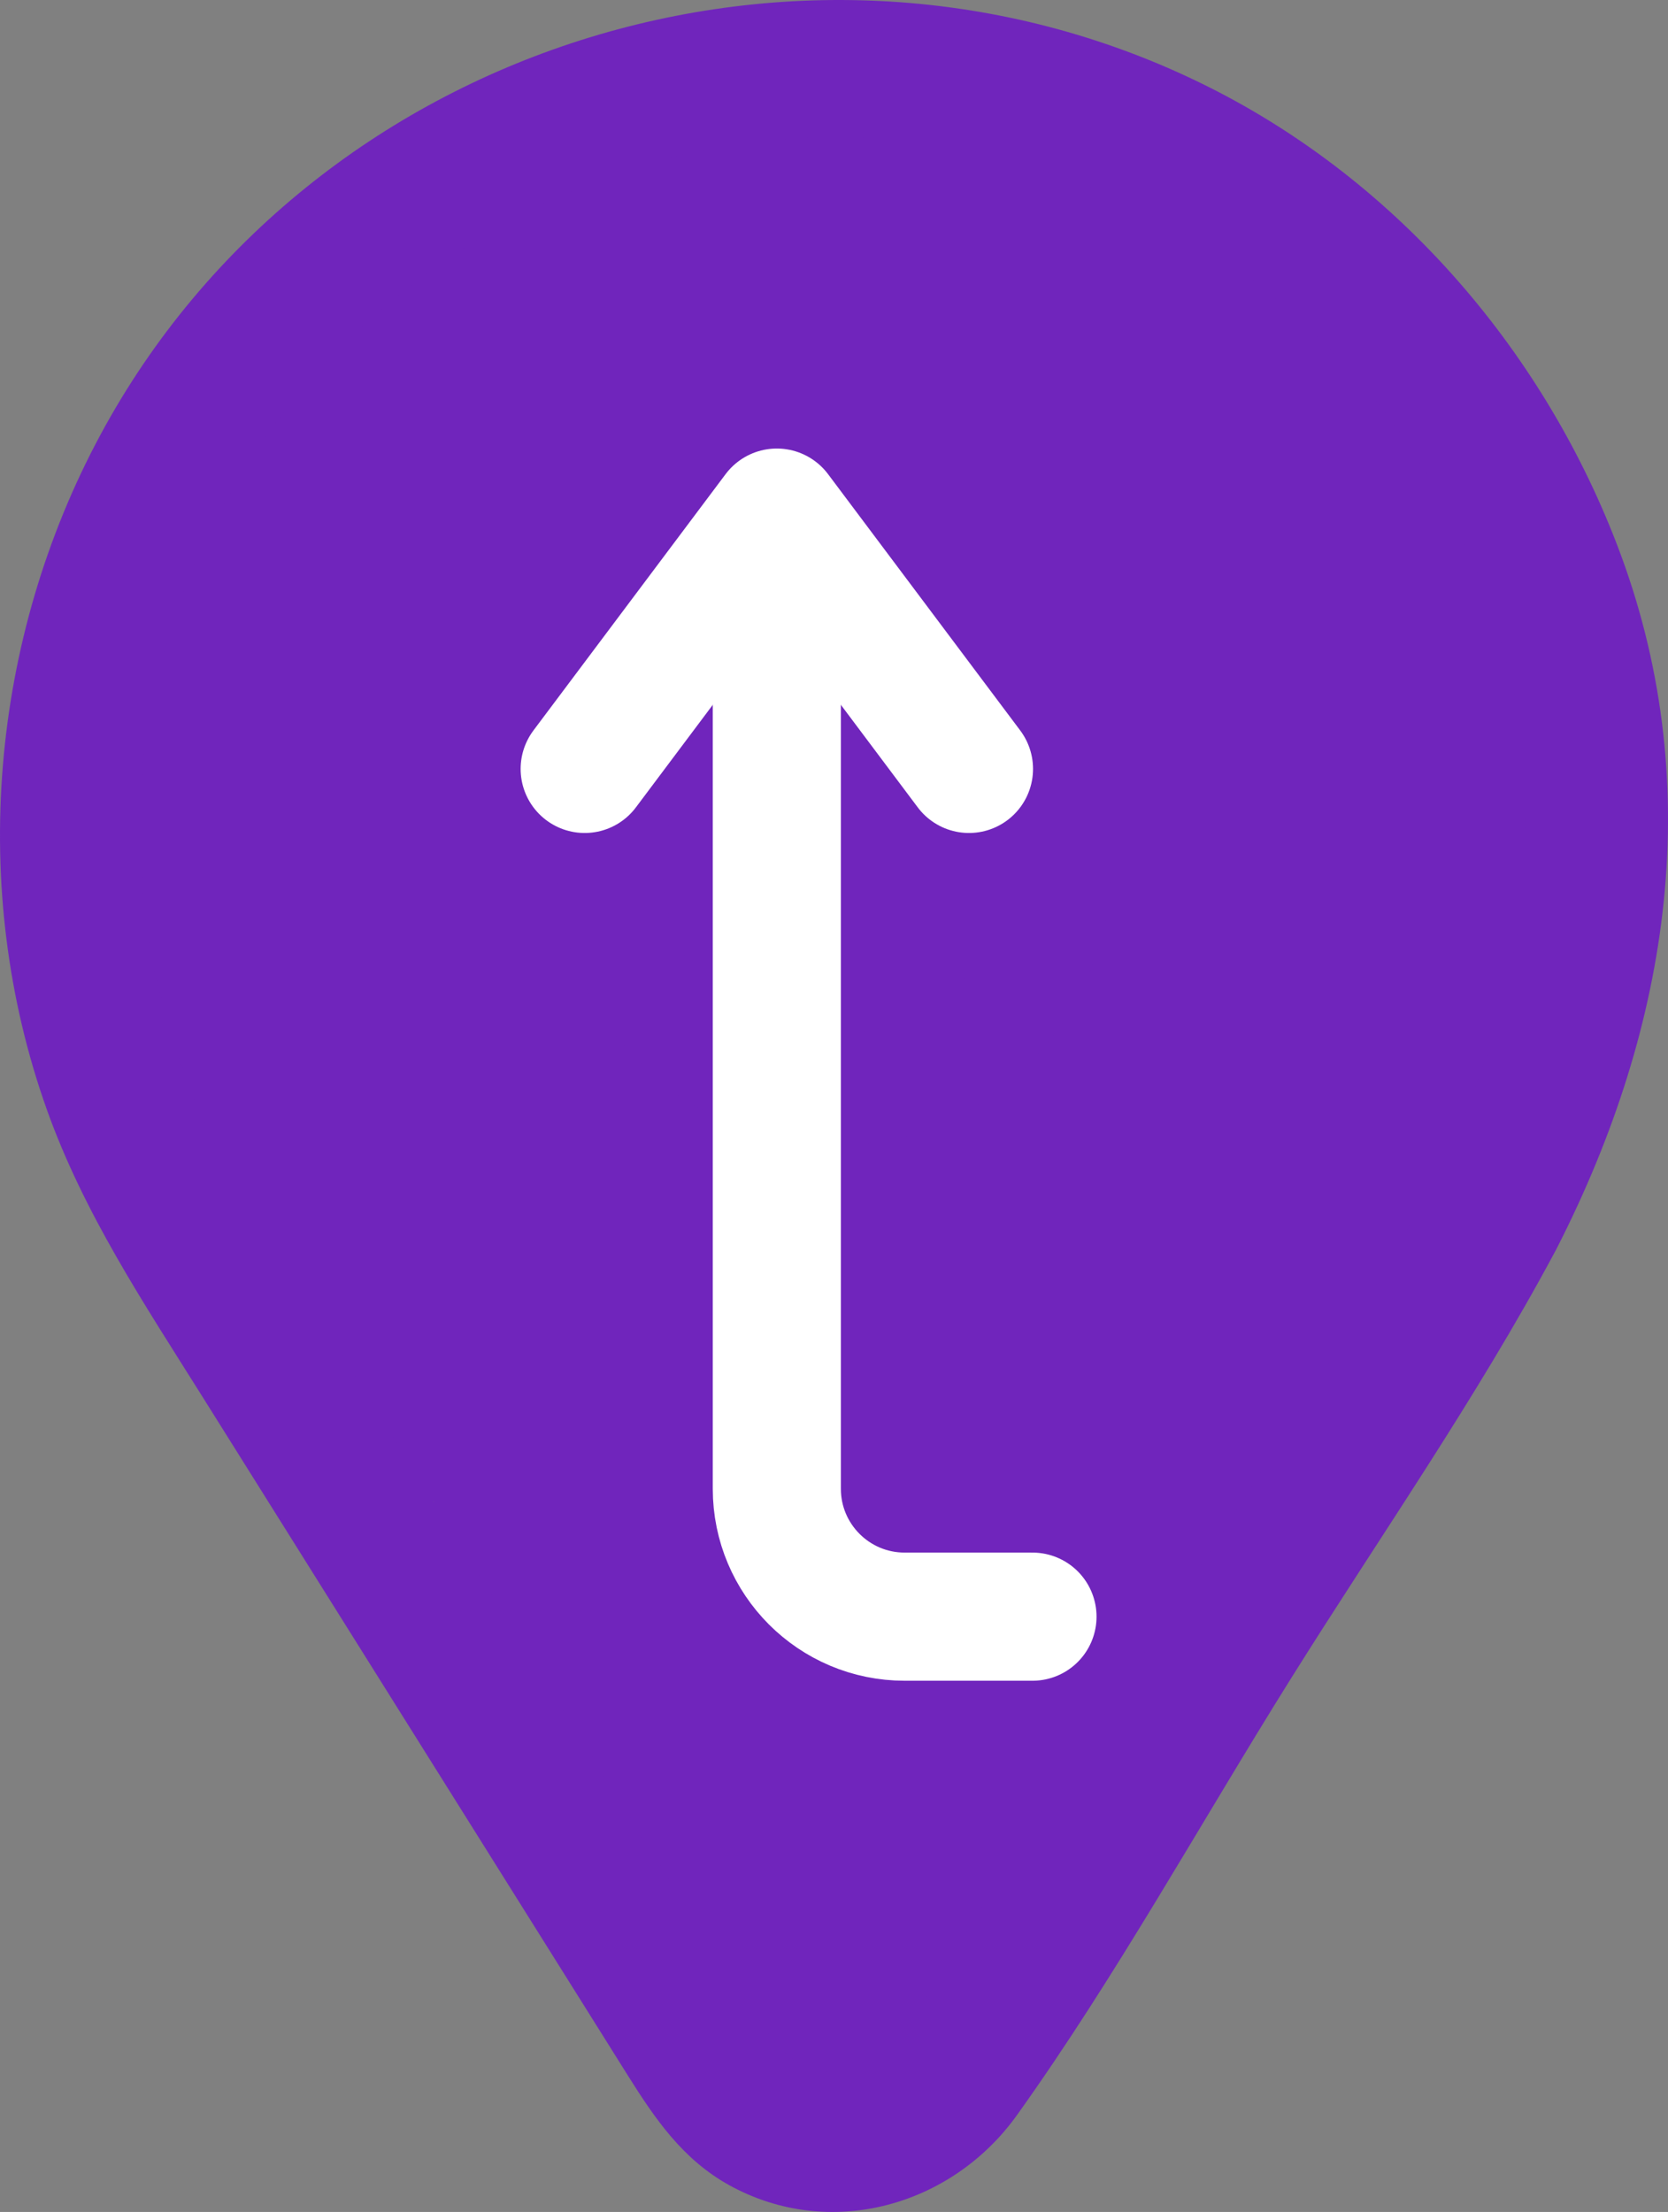
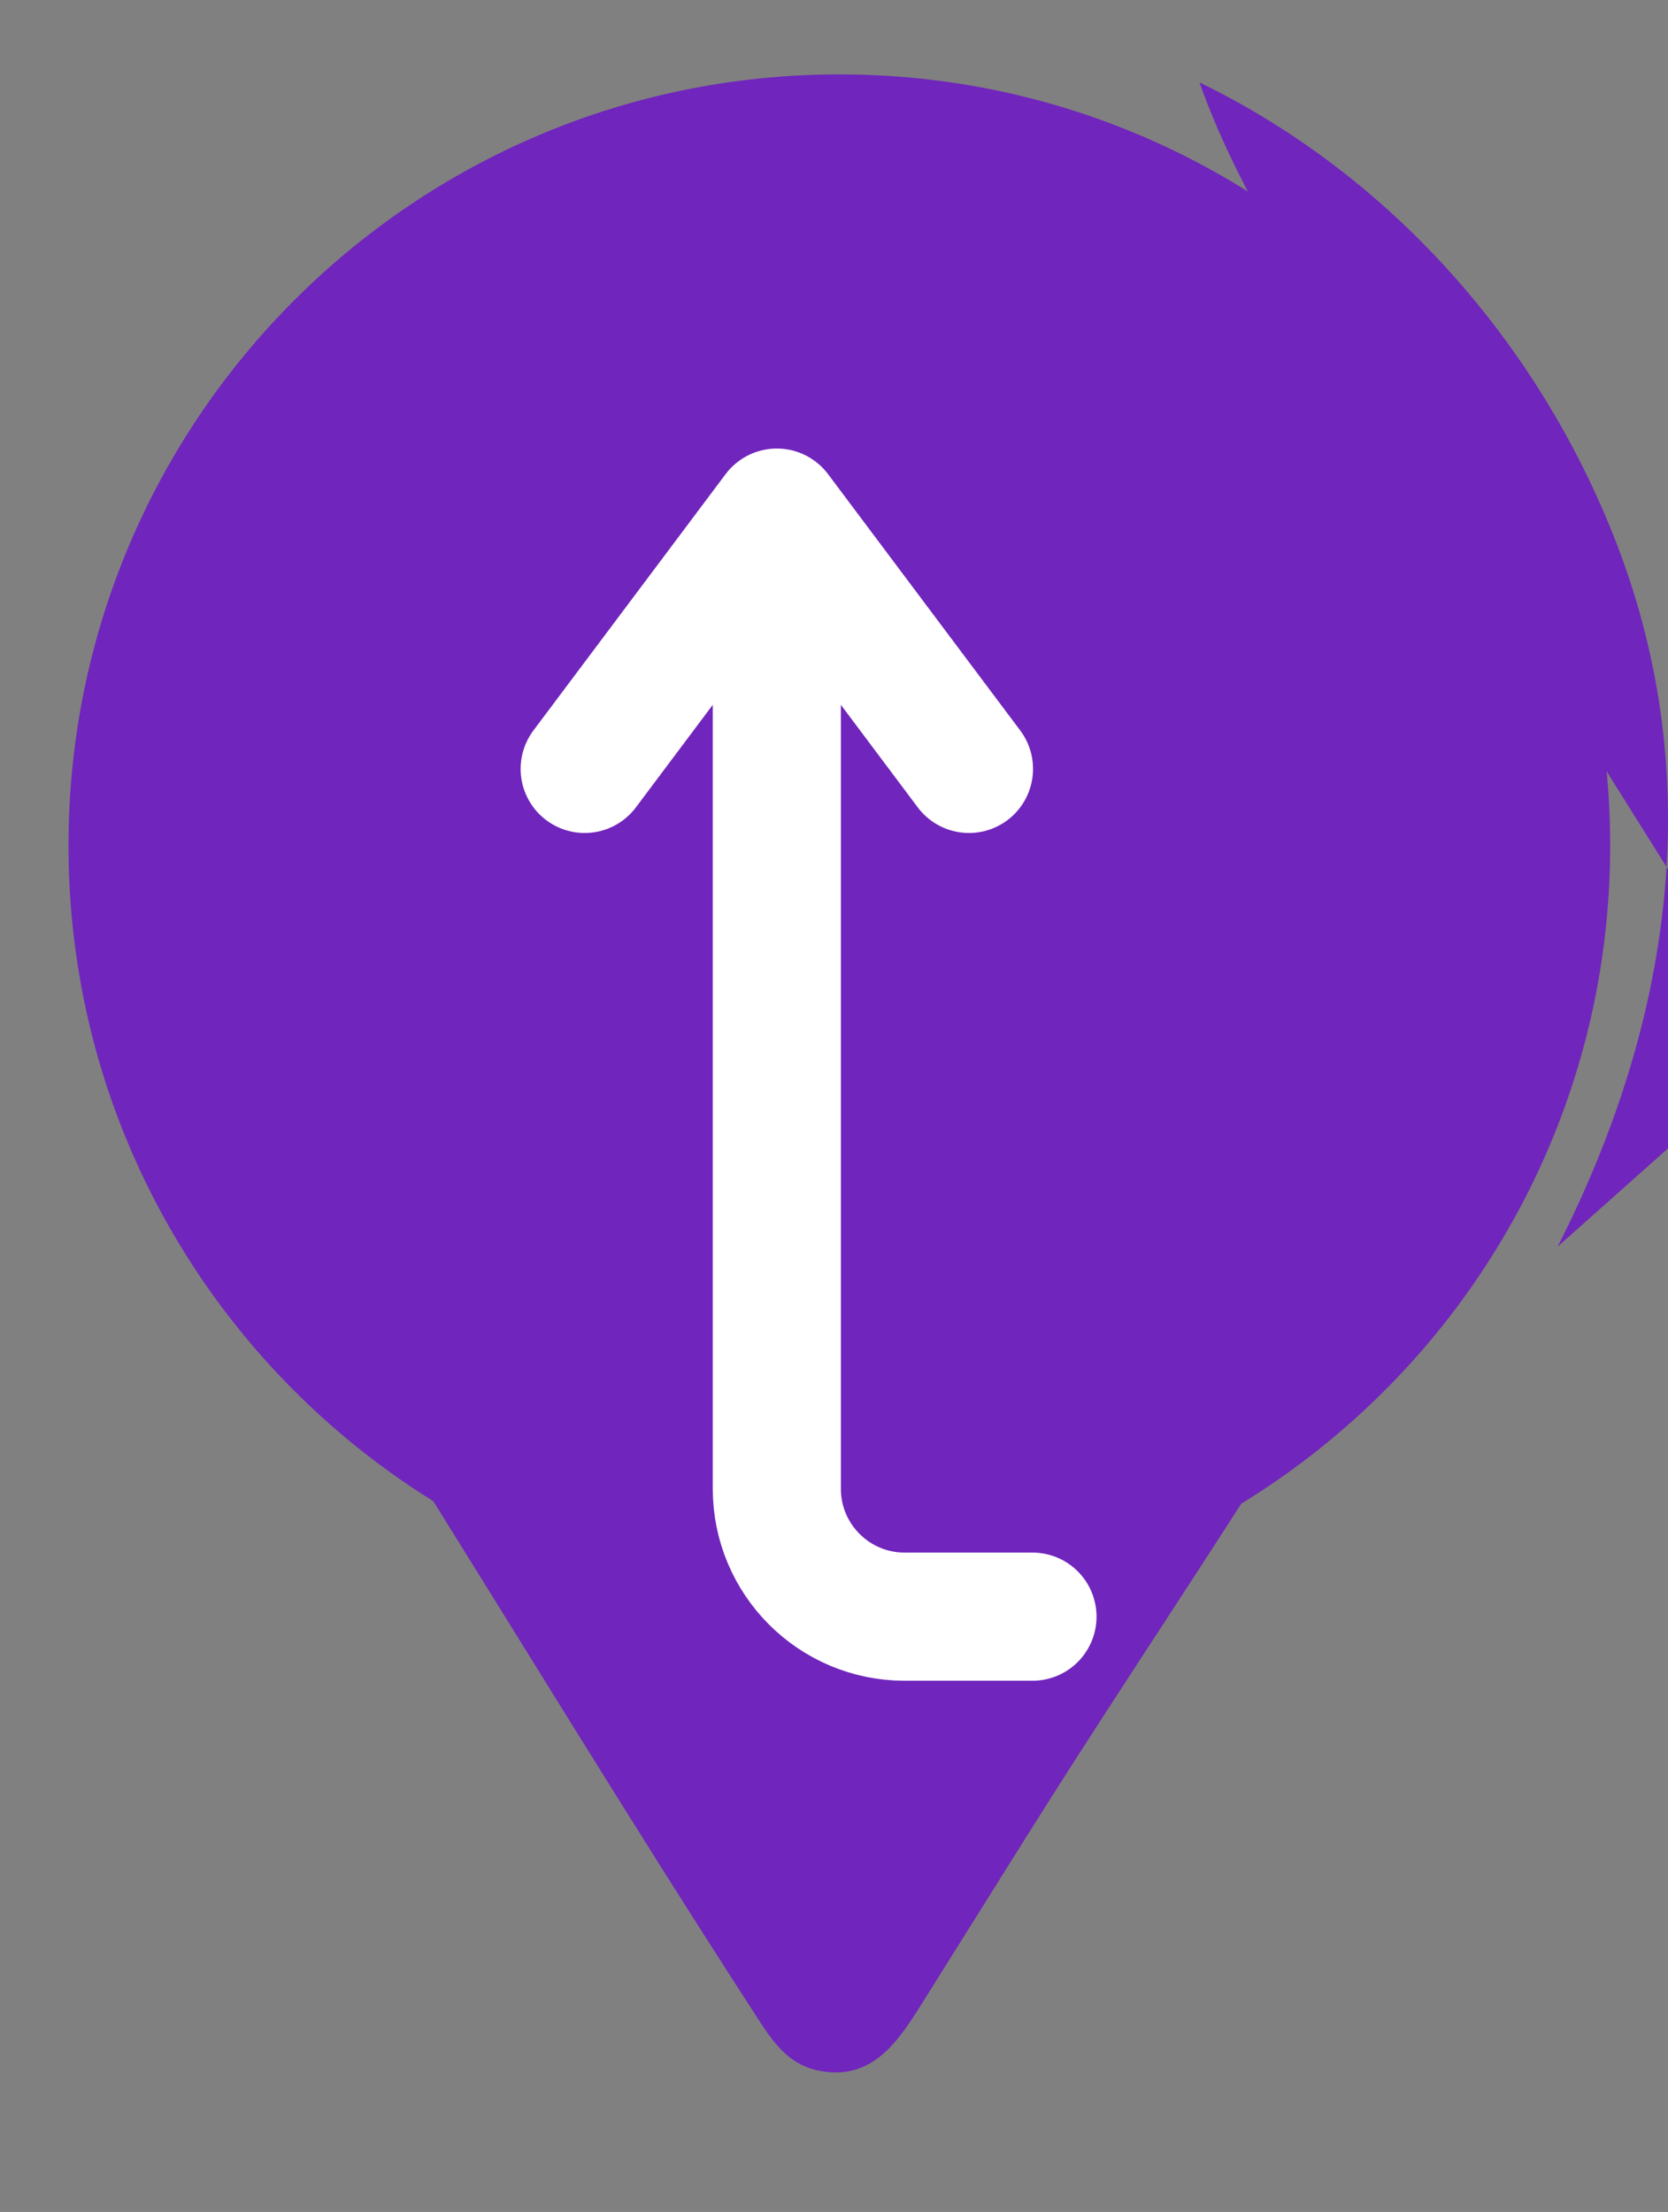
<svg xmlns="http://www.w3.org/2000/svg" xmlns:ns1="http://sodipodi.sourceforge.net/DTD/sodipodi-0.dtd" xmlns:ns2="http://www.inkscape.org/namespaces/inkscape" width="221.355" zoomAndPan="magnify" viewBox="0 0 166.017 220.067" height="293.422" preserveAspectRatio="xMidYMid" version="1.0" id="svg132" ns1:docname="Itinero (6).svg" ns2:version="1.2.2 (732a01da63, 2022-12-09)">
  <rect x="0" y="0" width="166.017" height="220.067" fill="#808080" stroke="none" />
  <ns1:namedview id="namedview134" pagecolor="#505050" bordercolor="#ffffff" borderopacity="1" ns2:showpageshadow="0" ns2:pageopacity="0" ns2:pagecheckerboard="1" ns2:deskcolor="#505050" showgrid="false" ns2:zoom="0.69166667" ns2:cx="58.554217" ns2:cy="140.96386" ns2:window-width="1920" ns2:window-height="1013" ns2:window-x="-9" ns2:window-y="29" ns2:window-maximized="1" ns2:current-layer="svg132" />
  <defs id="defs62">
    <clipPath id="befeb92ae6">
      <path d="m 697.914,454.855 h 49.973 v 56.609 h -49.973 z m 0,0" clip-rule="nonzero" id="path2" />
    </clipPath>
    <clipPath id="eec0f0d096">
      <path d="m 722.898,454.855 c -13.801,0 -24.984,12.66 -24.984,28.277 0,15.617 11.184,28.277 24.984,28.277 13.801,0 24.988,-12.66 24.988,-28.277 0,-15.617 -11.188,-28.277 -24.988,-28.277 z m 0,0" clip-rule="nonzero" id="path5" />
    </clipPath>
    <clipPath id="bcb36c3952">
      <path d="M 0.914,0.855 H 50.887 V 57.441 H 0.914 Z m 0,0" clip-rule="nonzero" id="path8" />
    </clipPath>
    <clipPath id="b5fe0b66a9">
-       <path d="m 25.898,0.855 c -13.801,0 -24.984,12.66 -24.984,28.277 0,15.617 11.184,28.277 24.984,28.277 13.801,0 24.988,-12.66 24.988,-28.277 0,-15.617 -11.188,-28.277 -24.988,-28.277 z m 0,0" clip-rule="nonzero" id="path11" />
-     </clipPath>
+       </clipPath>
    <clipPath id="a2b6f93884">
      <rect x="0" width="51" y="0" height="58" id="rect14" />
    </clipPath>
    <clipPath id="893e2197b5">
      <path d="m 710.469,419.621 h 56.555 v 56.559 h -56.555 z m 0,0" clip-rule="nonzero" id="path17" />
    </clipPath>
    <clipPath id="a340a90daf">
      <path d="m 738.746,419.621 c -15.617,0 -28.277,12.66 -28.277,28.281 0,15.617 12.66,28.277 28.277,28.277 15.617,0 28.277,-12.66 28.277,-28.277 0,-15.621 -12.66,-28.281 -28.277,-28.281 z m 0,0" clip-rule="nonzero" id="path20" />
    </clipPath>
    <clipPath id="ec46e55be3">
-       <path d="M 0.469,0.621 H 57.023 V 57.18 H 0.469 Z m 0,0" clip-rule="nonzero" id="path23" />
-     </clipPath>
+       </clipPath>
    <clipPath id="5dac7082f4">
      <path d="m 28.746,0.621 c -15.617,0 -28.277,12.66 -28.277,28.281 0,15.617 12.66,28.277 28.277,28.277 15.617,0 28.277,-12.66 28.277,-28.277 0,-15.621 -12.66,-28.281 -28.277,-28.281 z m 0,0" clip-rule="nonzero" id="path26" />
    </clipPath>
    <clipPath id="e1f19ca2c6">
      <rect x="0" width="58" y="0" height="58" id="rect29" />
    </clipPath>
    <clipPath id="1230309d81">
      <path d="m 679.551,423.477 h 56.559 v 56.559 h -56.559 z m 0,0" clip-rule="nonzero" id="path32" />
    </clipPath>
    <clipPath id="f8ad7e181b">
      <path d="m 707.828,423.477 c -15.617,0 -28.277,12.664 -28.277,28.281 0,15.617 12.66,28.277 28.277,28.277 15.621,0 28.281,-12.66 28.281,-28.277 0,-15.617 -12.66,-28.281 -28.281,-28.281 z m 0,0" clip-rule="nonzero" id="path35" />
    </clipPath>
    <clipPath id="7e320aaa7f">
      <path d="M 0.551,0.477 H 57.109 V 57.035 H 0.551 Z m 0,0" clip-rule="nonzero" id="path38" />
    </clipPath>
    <clipPath id="72415841db">
-       <path d="m 28.828,0.477 c -15.617,0 -28.277,12.664 -28.277,28.281 0,15.617 12.66,28.277 28.277,28.277 15.621,0 28.281,-12.66 28.281,-28.277 0,-15.617 -12.66,-28.281 -28.281,-28.281 z m 0,0" clip-rule="nonzero" id="path41" />
-     </clipPath>
+       </clipPath>
    <clipPath id="ab6c0acc7c">
      <rect x="0" width="58" y="0" height="58" id="rect44" />
    </clipPath>
    <clipPath id="6924e0a2f1">
      <path d="m 643.379,306.406 h 153.441 v 153.441 h -153.441 z m 0,0" clip-rule="nonzero" id="path47" />
    </clipPath>
    <clipPath id="6aee4fbd36">
      <path d="m 720.098,306.406 c -42.371,0 -76.719,34.348 -76.719,76.719 0,42.371 34.348,76.723 76.719,76.723 42.371,0 76.723,-34.352 76.723,-76.723 0,-42.371 -34.352,-76.719 -76.723,-76.719 z m 0,0" clip-rule="nonzero" id="path50" />
    </clipPath>
    <clipPath id="d4290483c7">
      <path d="M 0.379,0.406 H 153.82 V 153.848 H 0.379 Z m 0,0" clip-rule="nonzero" id="path53" />
    </clipPath>
    <clipPath id="2a0d64c9e8">
      <path d="m 77.098,0.406 c -42.371,0 -76.719,34.348 -76.719,76.719 0,42.371 34.348,76.723 76.719,76.723 42.371,0 76.723,-34.352 76.723,-76.723 0,-42.371 -34.352,-76.719 -76.723,-76.719 z m 0,0" clip-rule="nonzero" id="path56" />
    </clipPath>
    <clipPath id="0470e38b35">
      <rect x="0" width="154" y="0" height="154" id="rect59" />
    </clipPath>
  </defs>
  <g clip-path="url(#befeb92ae6)" id="g76" transform="translate(-636.561,-299.005)">
    <g clip-path="url(#eec0f0d096)" id="g74">
      <g transform="translate(697,454)" id="g72">
        <g clip-path="url(#a2b6f93884)" id="g70">
          <g clip-path="url(#bcb36c3952)" id="g68">
            <g clip-path="url(#b5fe0b66a9)" id="g66">
-               <path fill="#7025bc" d="M 0.914,0.855 H 50.887 V 57.465 H 0.914 Z m 0,0" fill-opacity="1" fill-rule="nonzero" id="path64" />
-             </g>
+               </g>
          </g>
        </g>
      </g>
    </g>
  </g>
  <g clip-path="url(#893e2197b5)" id="g90" transform="translate(-636.561,-299.005)">
    <g clip-path="url(#a340a90daf)" id="g88">
      <g transform="translate(710,419)" id="g86">
        <g clip-path="url(#e1f19ca2c6)" id="g84">
          <g clip-path="url(#ec46e55be3)" id="g82">
            <g clip-path="url(#5dac7082f4)" id="g80">
              <path fill="#7025bc" d="M 0.469,0.621 H 57.023 V 57.18 H 0.469 Z m 0,0" fill-opacity="1" fill-rule="nonzero" id="path78" />
            </g>
          </g>
        </g>
      </g>
    </g>
  </g>
  <g clip-path="url(#1230309d81)" id="g104" transform="translate(-636.561,-299.005)">
    <g clip-path="url(#f8ad7e181b)" id="g102">
      <g transform="translate(679,423)" id="g100">
        <g clip-path="url(#ab6c0acc7c)" id="g98">
          <g clip-path="url(#7e320aaa7f)" id="g96">
            <g clip-path="url(#72415841db)" id="g94">
              <path fill="#7025bc" d="M 0.551,0.477 H 57.109 V 57.035 H 0.551 Z m 0,0" fill-opacity="1" fill-rule="nonzero" id="path92" />
            </g>
          </g>
        </g>
      </g>
    </g>
  </g>
  <g clip-path="url(#6924e0a2f1)" id="g118" transform="translate(-636.561,-299.005)">
    <g clip-path="url(#6aee4fbd36)" id="g116">
      <g transform="translate(643,306)" id="g114">
        <g clip-path="url(#0470e38b35)" id="g112">
          <g clip-path="url(#d4290483c7)" id="g110">
            <g clip-path="url(#2a0d64c9e8)" id="g108">
              <path fill="#7025bc" d="M 0.379,0.406 H 153.82 V 153.848 H 0.379 Z m 0,0" fill-opacity="1" fill-rule="nonzero" id="path106" />
            </g>
          </g>
        </g>
      </g>
    </g>
  </g>
  <path fill="#7025bc" d="m 142.81,117.28 c 11.23,-21.906 12.867,-46.16 0.496,-68.02 -10.289,-18.176 -28.402,-31.168 -49.035,-34.688 -37.43,-6.387 -73.66,20.43 -79.551,57.66 -2.691,17.023 1.477,33.957 10.473,48.473 4.562,7.359 9.199,14.676 13.801,22.012 12.043,19.203 23.809,38.613 36.141,57.637 1.68,2.59 3.219,5.125 6.645,5.699 5.156,0.867 7.68,-3.07 10.066,-6.883 3.383,-5.398 6.766,-10.797 10.148,-16.195 13.621,-21.746 28.723,-43.062 40.816,-65.695 z m -59.684,-3.32 c -15.051,0 -27.543,-12.598 -27.602,-27.602 -0.062,-14.961 12.645,-27.664 27.602,-27.602 15.051,0.062 26.316,11.879 27.52,26.352 0.07,0.387 0.098,0.805 0.082,1.25 0.016,0.449 -0.012,0.867 -0.082,1.254 -1.203,14.43 -12.469,26.348 -27.52,26.348 z m 0,0" fill-opacity="1" fill-rule="nonzero" id="path120" />
-   <path fill="#7025bc" d="m 155.033,124.026 c 11.227,-22.059 14.98,-46.312 5.887,-69.898 -7.617,-19.77 -22.375,-36.629 -41.535,-45.926 C 79.978,-10.927 30.947,4.487 10.041,43.175 -0.975,63.553 -3.151,88.405 4.627,110.296 c 3.703,10.422 9.719,19.406 15.539,28.688 14.109,22.504 28.219,45.008 42.328,67.512 2.703,4.309 5.477,8.367 10.098,10.914 10.004,5.516 22.141,2.09 28.629,-6.98 9.91,-13.859 18.289,-29.102 27.336,-43.543 8.785,-14.02 18.348,-27.684 26.168,-42.273 0.051,-0.09 0.102,-0.184 0.152,-0.281 0.055,-0.102 0.105,-0.203 0.152,-0.305 z m -73.254,82.027 c -3.426,-0.574 -4.965,-3.109 -6.645,-5.699 -12.332,-19.023 -24.098,-38.434 -36.141,-57.637 -4.602,-7.336 -9.238,-14.648 -13.801,-22.012 -8.996,-14.516 -13.164,-31.449 -10.473,-48.473 5.891,-37.23 42.121,-64.047 79.551,-57.66 20.633,3.52 38.746,16.512 49.035,34.688 12.371,21.859 10.734,46.113 -0.496,68.02 -12.09,22.633 -27.195,43.949 -40.816,65.695 -3.383,5.398 -6.766,10.797 -10.148,16.195 -2.387,3.812 -4.91,7.75 -10.066,6.883 z m 0,0" fill-opacity="1" fill-rule="nonzero" id="path122" />
+   <path fill="#7025bc" d="m 155.033,124.026 c 11.227,-22.059 14.98,-46.312 5.887,-69.898 -7.617,-19.77 -22.375,-36.629 -41.535,-45.926 c 3.703,10.422 9.719,19.406 15.539,28.688 14.109,22.504 28.219,45.008 42.328,67.512 2.703,4.309 5.477,8.367 10.098,10.914 10.004,5.516 22.141,2.09 28.629,-6.98 9.91,-13.859 18.289,-29.102 27.336,-43.543 8.785,-14.02 18.348,-27.684 26.168,-42.273 0.051,-0.09 0.102,-0.184 0.152,-0.281 0.055,-0.102 0.105,-0.203 0.152,-0.305 z m -73.254,82.027 c -3.426,-0.574 -4.965,-3.109 -6.645,-5.699 -12.332,-19.023 -24.098,-38.434 -36.141,-57.637 -4.602,-7.336 -9.238,-14.648 -13.801,-22.012 -8.996,-14.516 -13.164,-31.449 -10.473,-48.473 5.891,-37.23 42.121,-64.047 79.551,-57.66 20.633,3.52 38.746,16.512 49.035,34.688 12.371,21.859 10.734,46.113 -0.496,68.02 -12.09,22.633 -27.195,43.949 -40.816,65.695 -3.383,5.398 -6.766,10.797 -10.148,16.195 -2.387,3.812 -4.91,7.75 -10.066,6.883 z m 0,0" fill-opacity="1" fill-rule="nonzero" id="path122" />
  <path fill="#7025bc" d="m 100.244,86.358 c -0.934,-22.004 -34.086,-22.156 -34.238,0 -0.152,22.172 33.305,21.969 34.238,0 z m 0,0" fill-opacity="1" fill-rule="nonzero" id="path124" />
  <path fill="#7025bc" d="m 110.646,87.612 c 0.07,-0.387 0.102,-0.805 0.082,-1.254 0.016,-0.449 -0.012,-0.863 -0.082,-1.25 -1.203,-14.473 -12.469,-26.289 -27.52,-26.352 -14.957,-0.062 -27.664,12.641 -27.602,27.602 0.059,15.004 12.551,27.602 27.602,27.602 15.047,0 26.316,-11.918 27.52,-26.348 z m -44.641,-1.254 c 0.152,-22.156 33.305,-22.004 34.238,0 -0.934,21.969 -34.391,22.172 -34.238,0 z m 0,0" fill-opacity="1" fill-rule="nonzero" id="path126" />
  <path stroke-linecap="round" fill="none" stroke-linejoin="miter" d="M 102.763,160.842 H 90.041 c -7.027,0 -12.723,-5.699 -12.723,-12.723 V 54.186" stroke="#ffffff" stroke-width="12.75" stroke-opacity="1" stroke-miterlimit="4" id="path128" />
  <path stroke-linecap="round" fill="none" stroke-linejoin="round" d="M 58.193,76.499 77.318,50.999 96.443,76.499" stroke="#ffffff" stroke-width="12.75" stroke-opacity="1" stroke-miterlimit="4" id="path130" />
</svg>